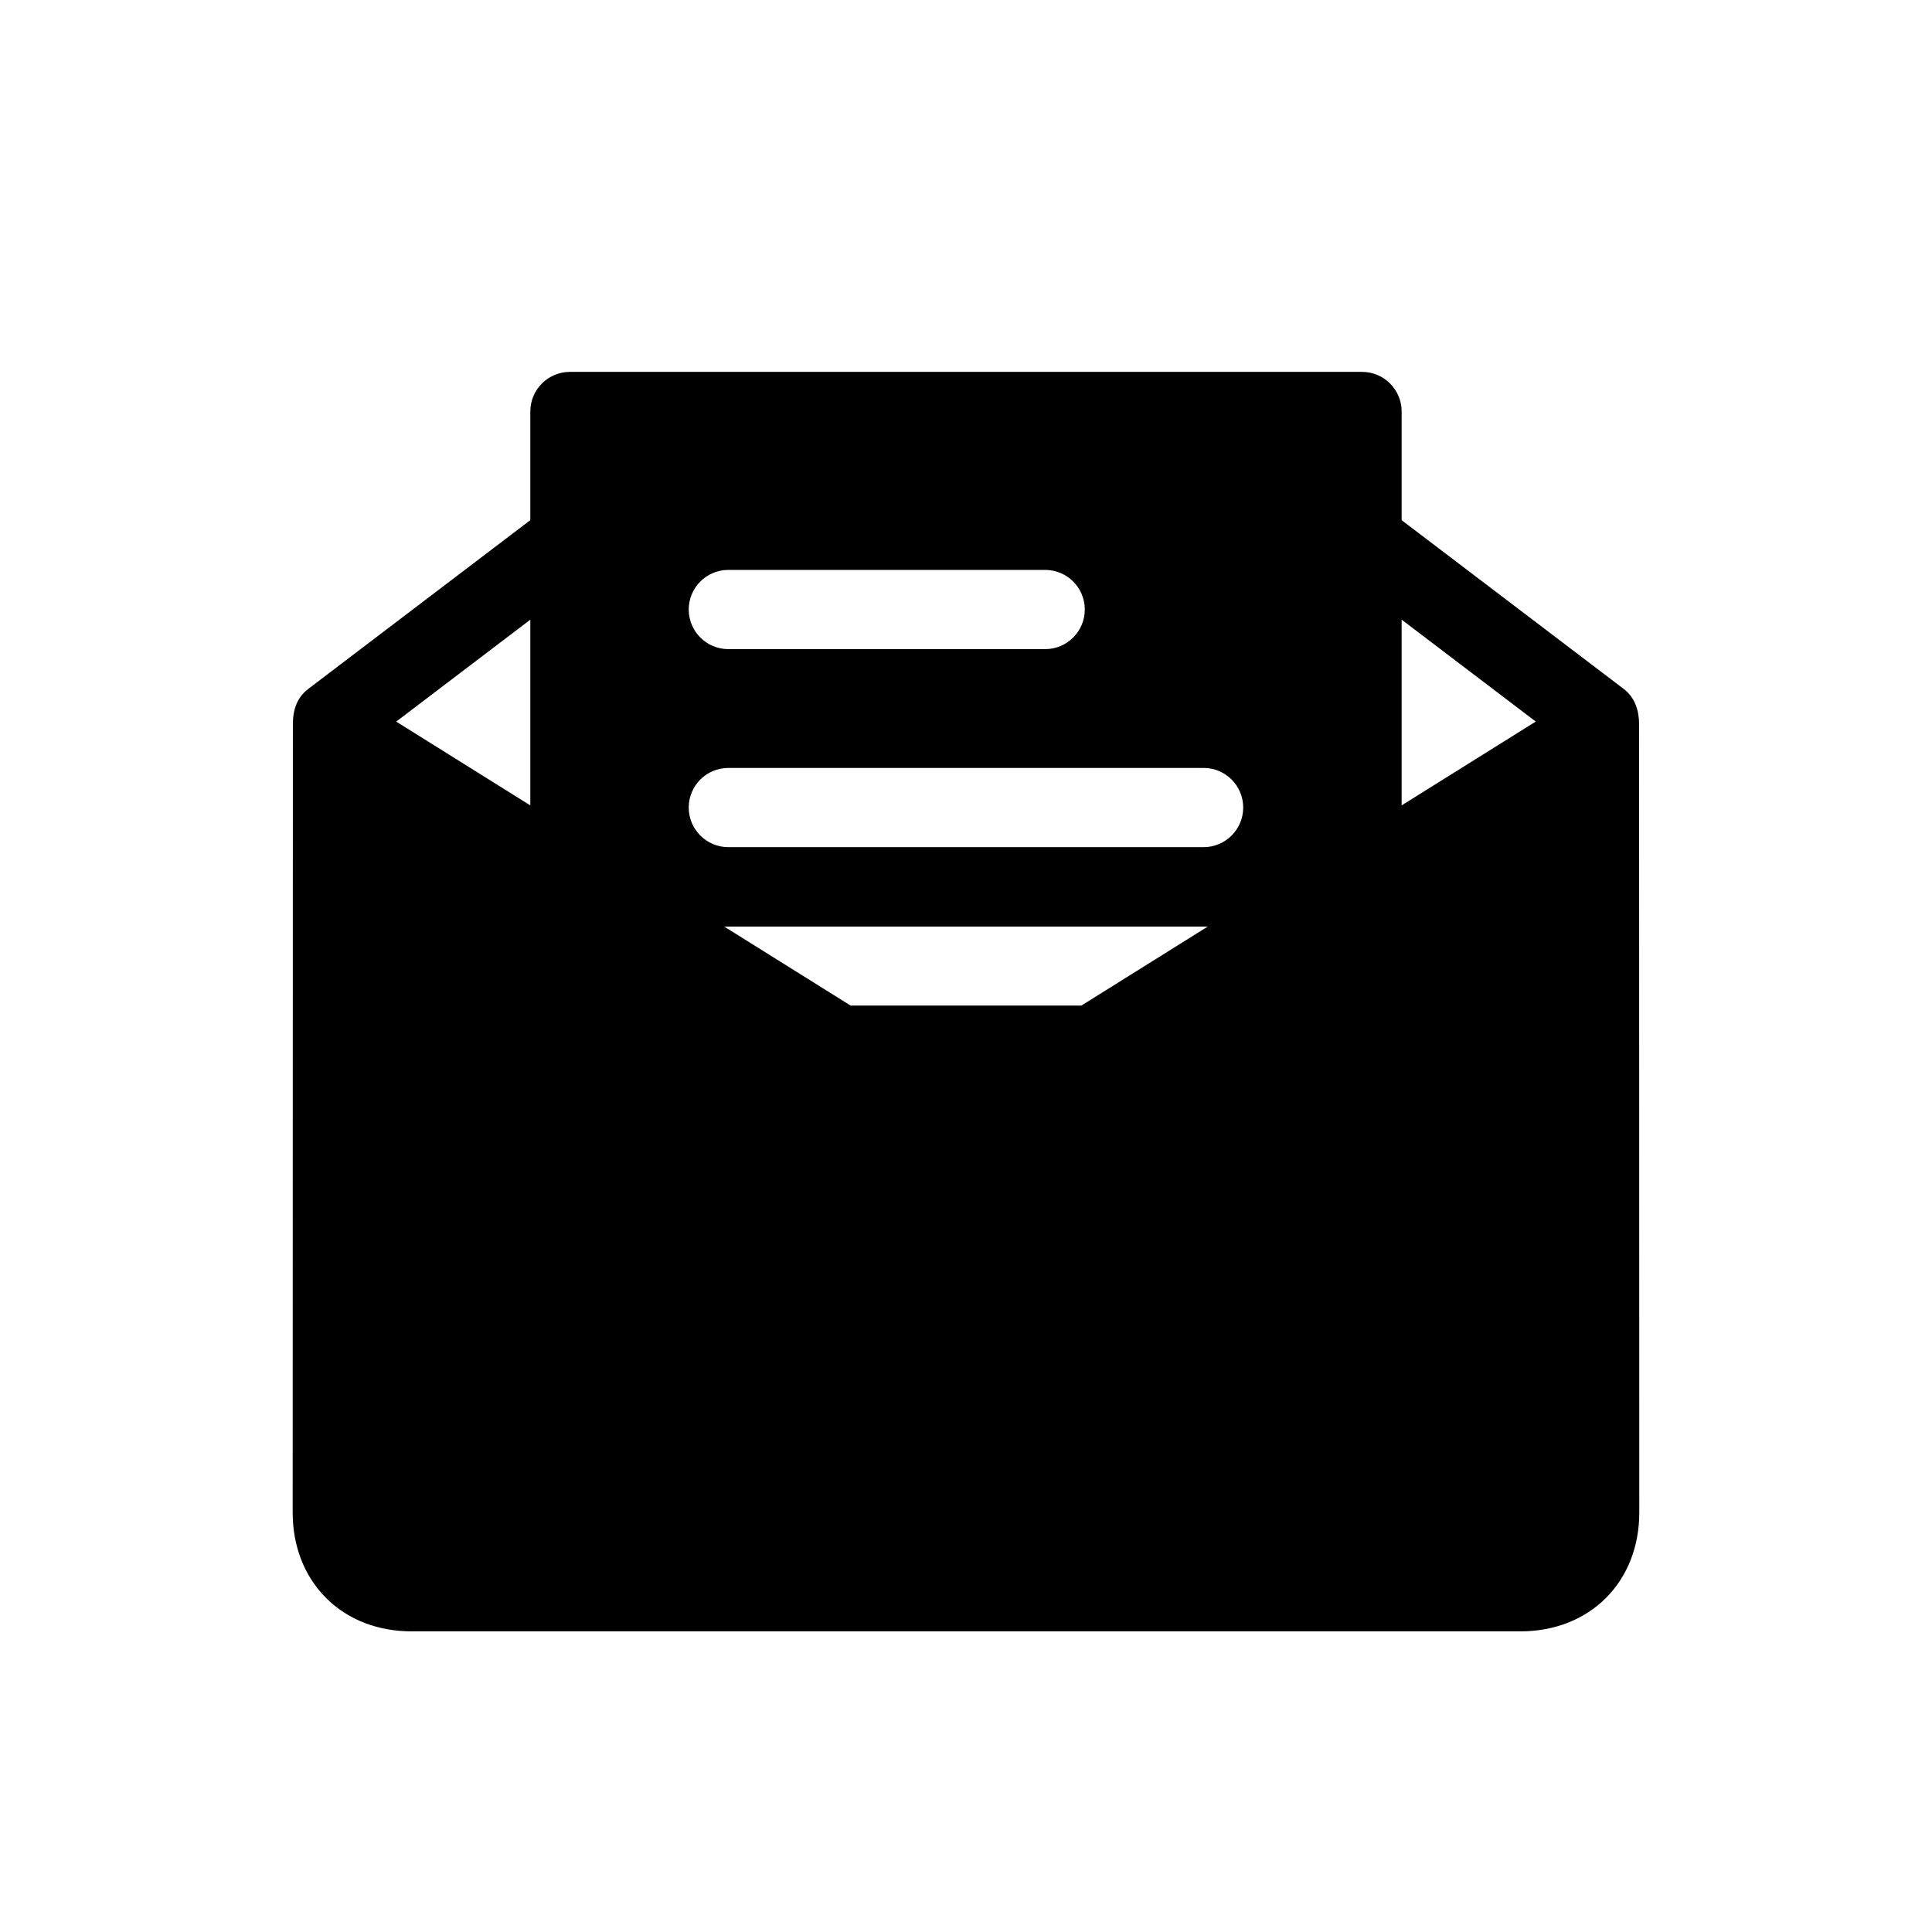
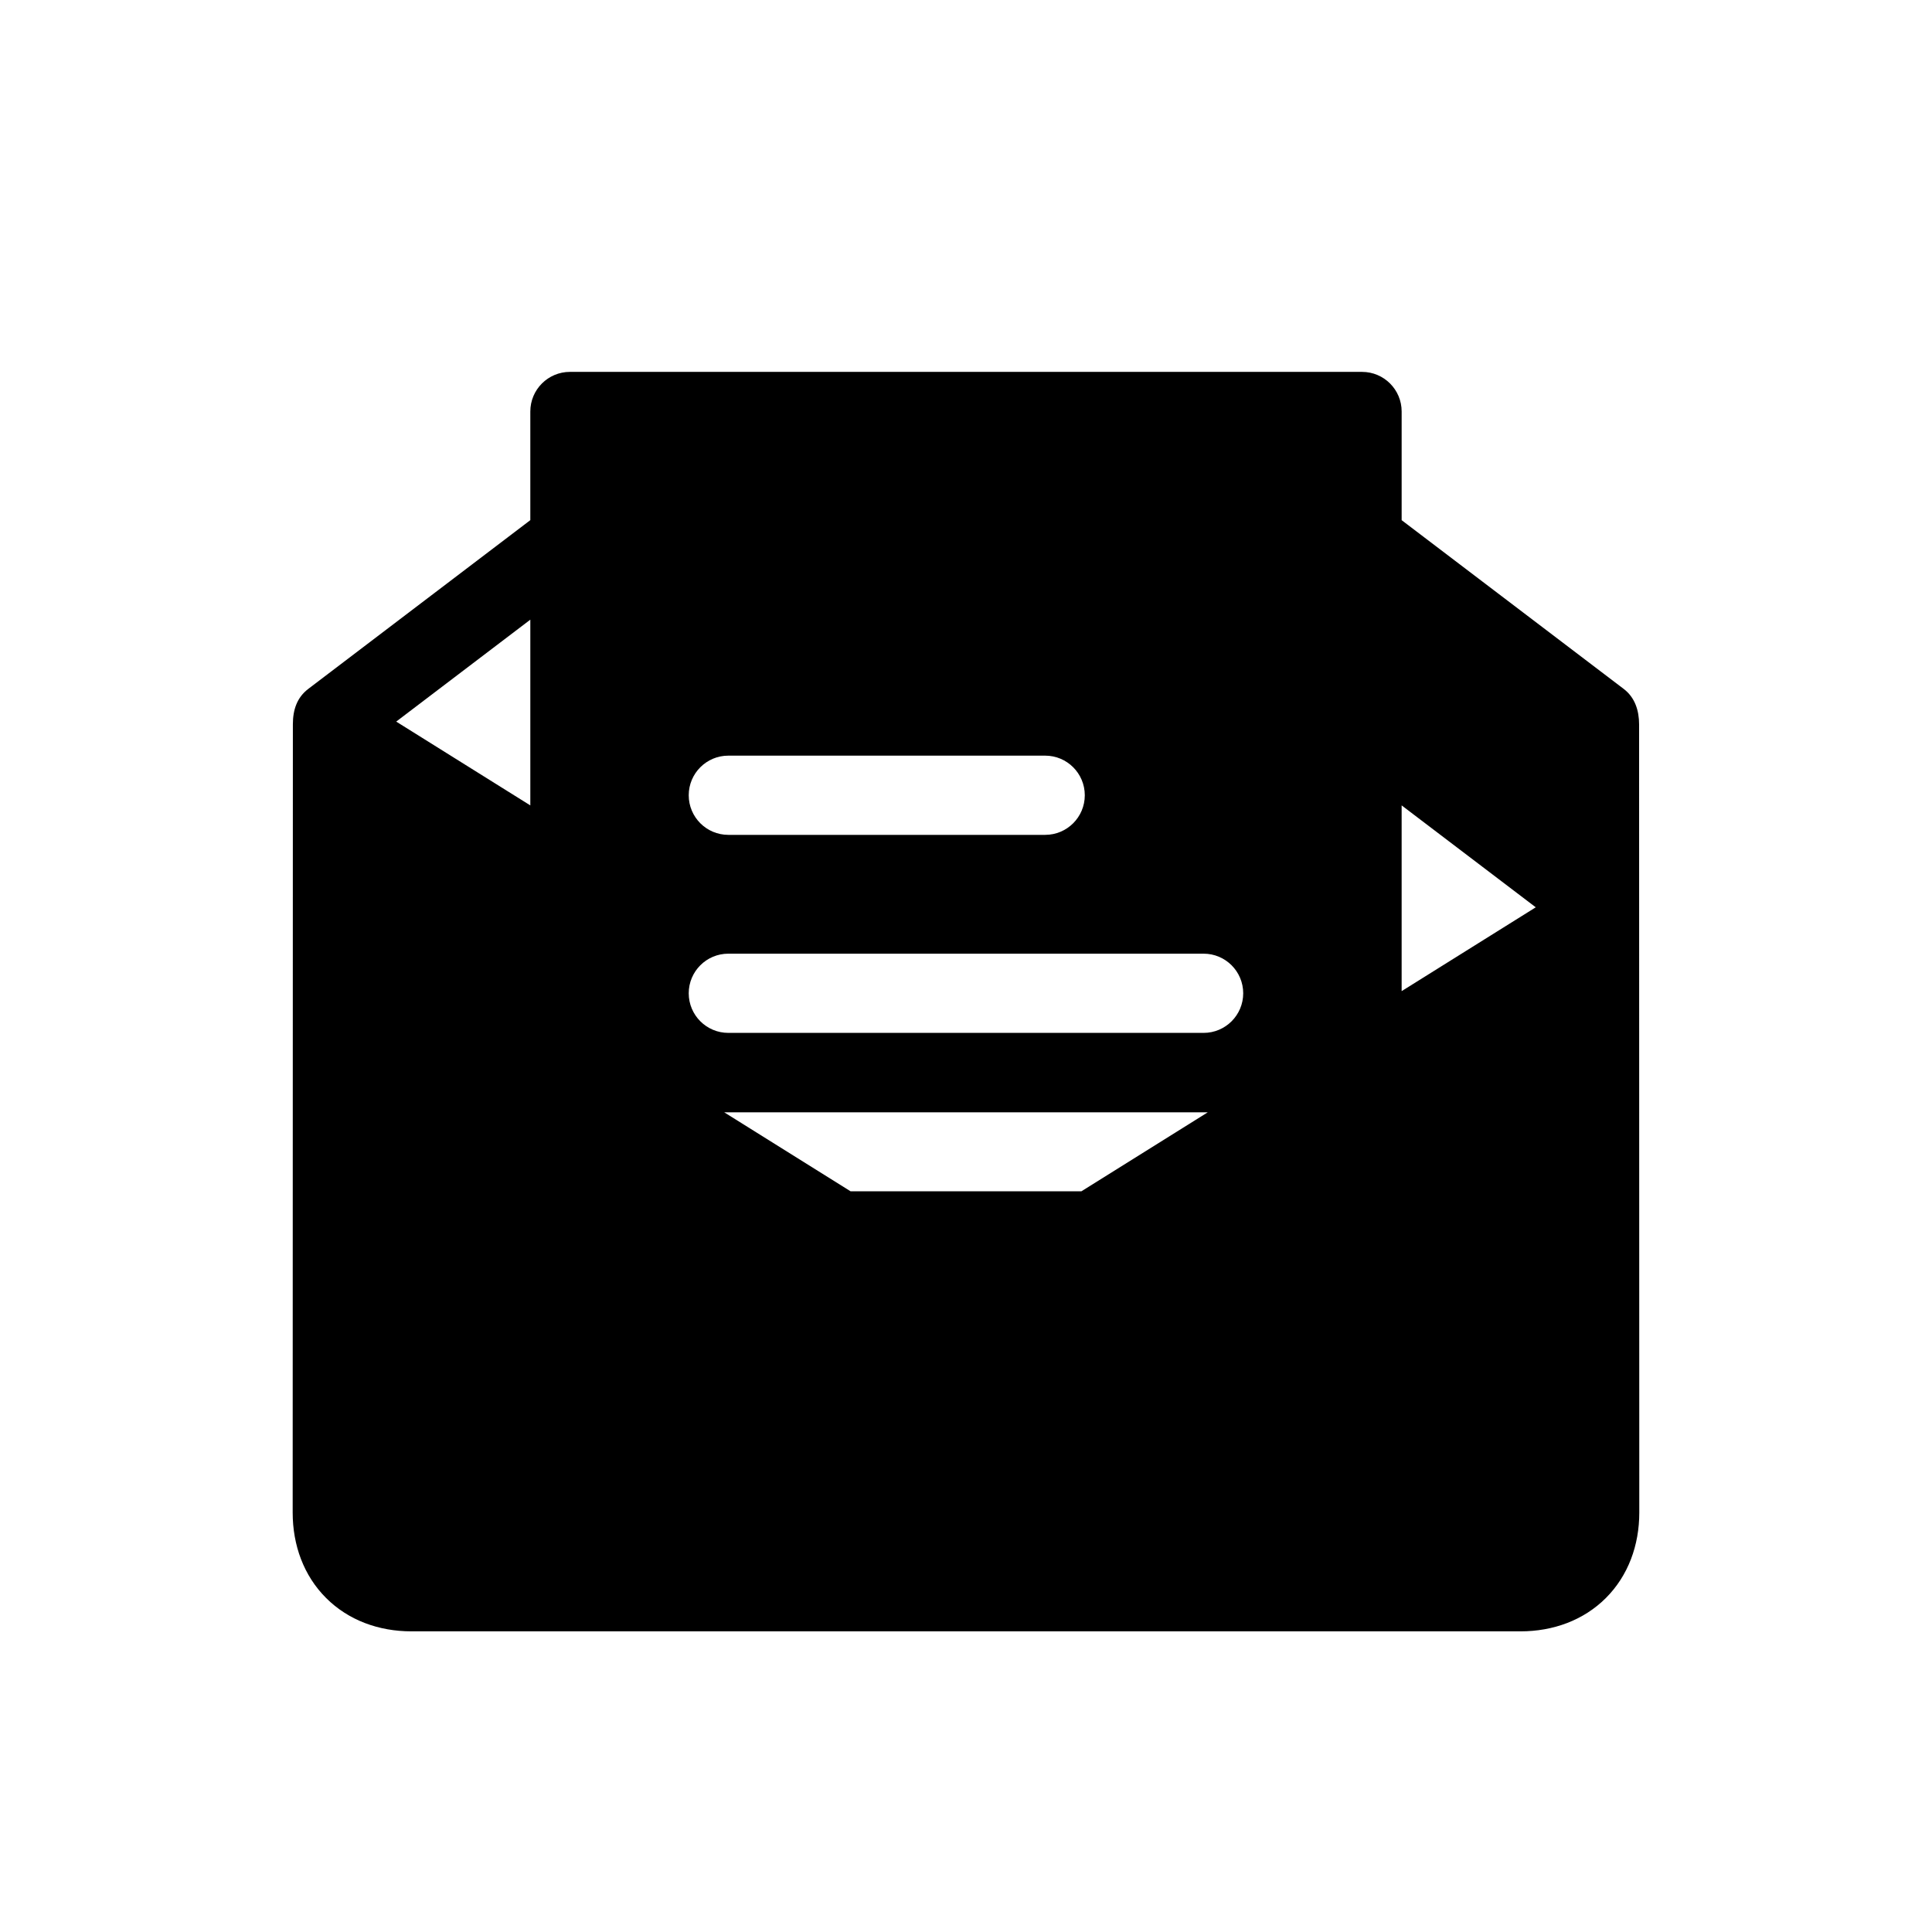
<svg xmlns="http://www.w3.org/2000/svg" fill="#000000" width="800px" height="800px" version="1.1" viewBox="144 144 512 512">
-   <path d="m284.54 253.05c0-5.797 4.699-10.496 10.496-10.496h209.92c5.797 0 10.496 4.699 10.496 10.496v28.801l58.836 44.711c3.016 2.293 4.09 5.781 4.09 9.414 0 64.02 0.051 140.38 0.051 208.86 0 8.684-2.941 16.734-8.844 22.641-5.906 5.906-13.961 8.848-22.645 8.848h-293.89c-8.684 0-16.734-2.941-22.641-8.848s-8.848-13.957-8.848-22.641c0-68.469 0.051-144.84 0.051-208.87 0-3.852 1.078-7.117 4.094-9.41l58.832-44.711zm0 55.168-35.539 27.012 35.539 22.211zm84.879 102.27-33.496-20.938h128.15l-33.5 20.938zm146.03-53.051 35.543-22.215-35.543-27.008zm-188.93-51.91c0-5.797 4.699-10.496 10.496-10.496h83.969c5.793 0 10.496 4.699 10.496 10.496s-4.703 10.496-10.496 10.496h-83.969c-5.797 0-10.496-4.699-10.496-10.496zm10.496 41.984c-5.797 0-10.496 4.699-10.496 10.496 0 5.793 4.699 10.496 10.496 10.496h125.95c5.793 0 10.496-4.703 10.496-10.496 0-5.797-4.703-10.496-10.496-10.496z" fill-rule="evenodd" />
+   <path d="m284.54 253.05c0-5.797 4.699-10.496 10.496-10.496h209.92c5.797 0 10.496 4.699 10.496 10.496v28.801l58.836 44.711c3.016 2.293 4.09 5.781 4.09 9.414 0 64.02 0.051 140.38 0.051 208.86 0 8.684-2.941 16.734-8.844 22.641-5.906 5.906-13.961 8.848-22.645 8.848h-293.89c-8.684 0-16.734-2.941-22.641-8.848s-8.848-13.957-8.848-22.641c0-68.469 0.051-144.84 0.051-208.87 0-3.852 1.078-7.117 4.094-9.41l58.832-44.711zm0 55.168-35.539 27.012 35.539 22.211m84.879 102.27-33.496-20.938h128.15l-33.5 20.938zm146.03-53.051 35.543-22.215-35.543-27.008zm-188.93-51.91c0-5.797 4.699-10.496 10.496-10.496h83.969c5.793 0 10.496 4.699 10.496 10.496s-4.703 10.496-10.496 10.496h-83.969c-5.797 0-10.496-4.699-10.496-10.496zm10.496 41.984c-5.797 0-10.496 4.699-10.496 10.496 0 5.793 4.699 10.496 10.496 10.496h125.95c5.793 0 10.496-4.703 10.496-10.496 0-5.797-4.703-10.496-10.496-10.496z" fill-rule="evenodd" />
</svg>